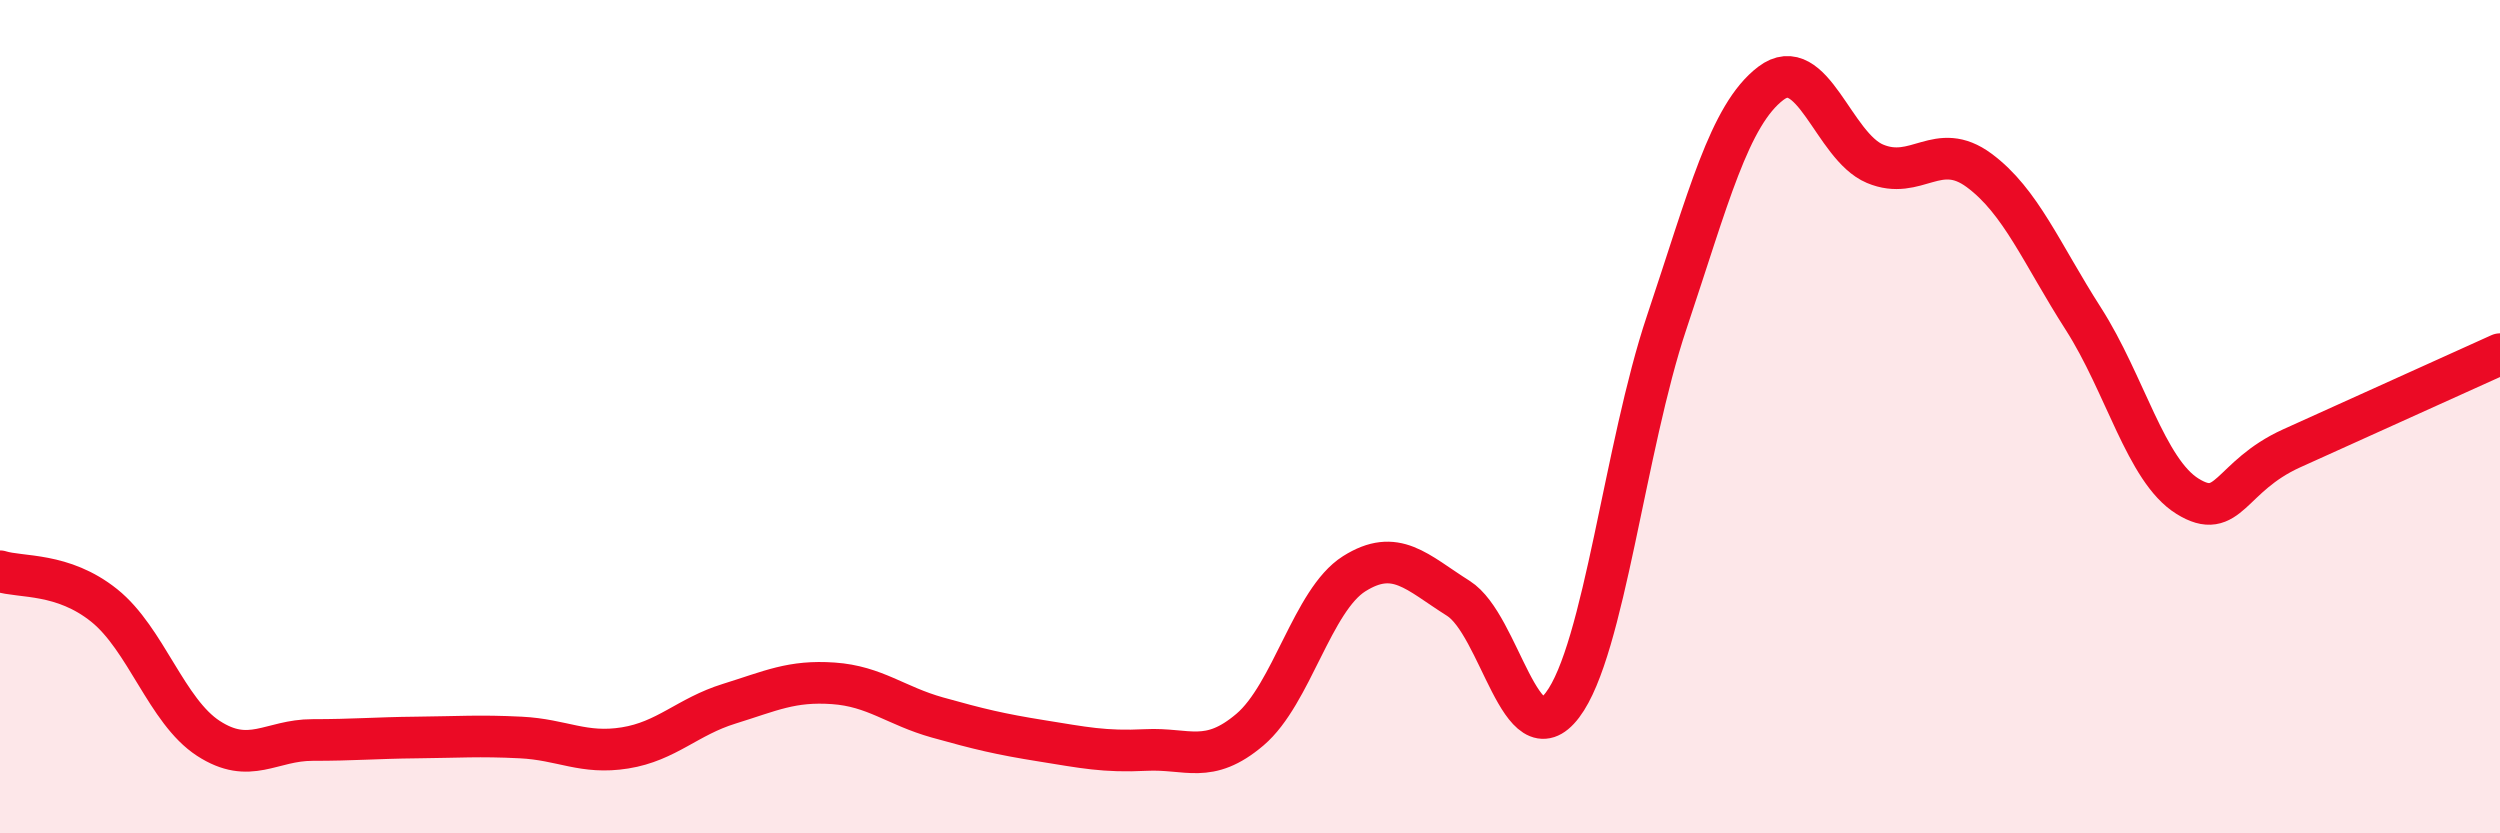
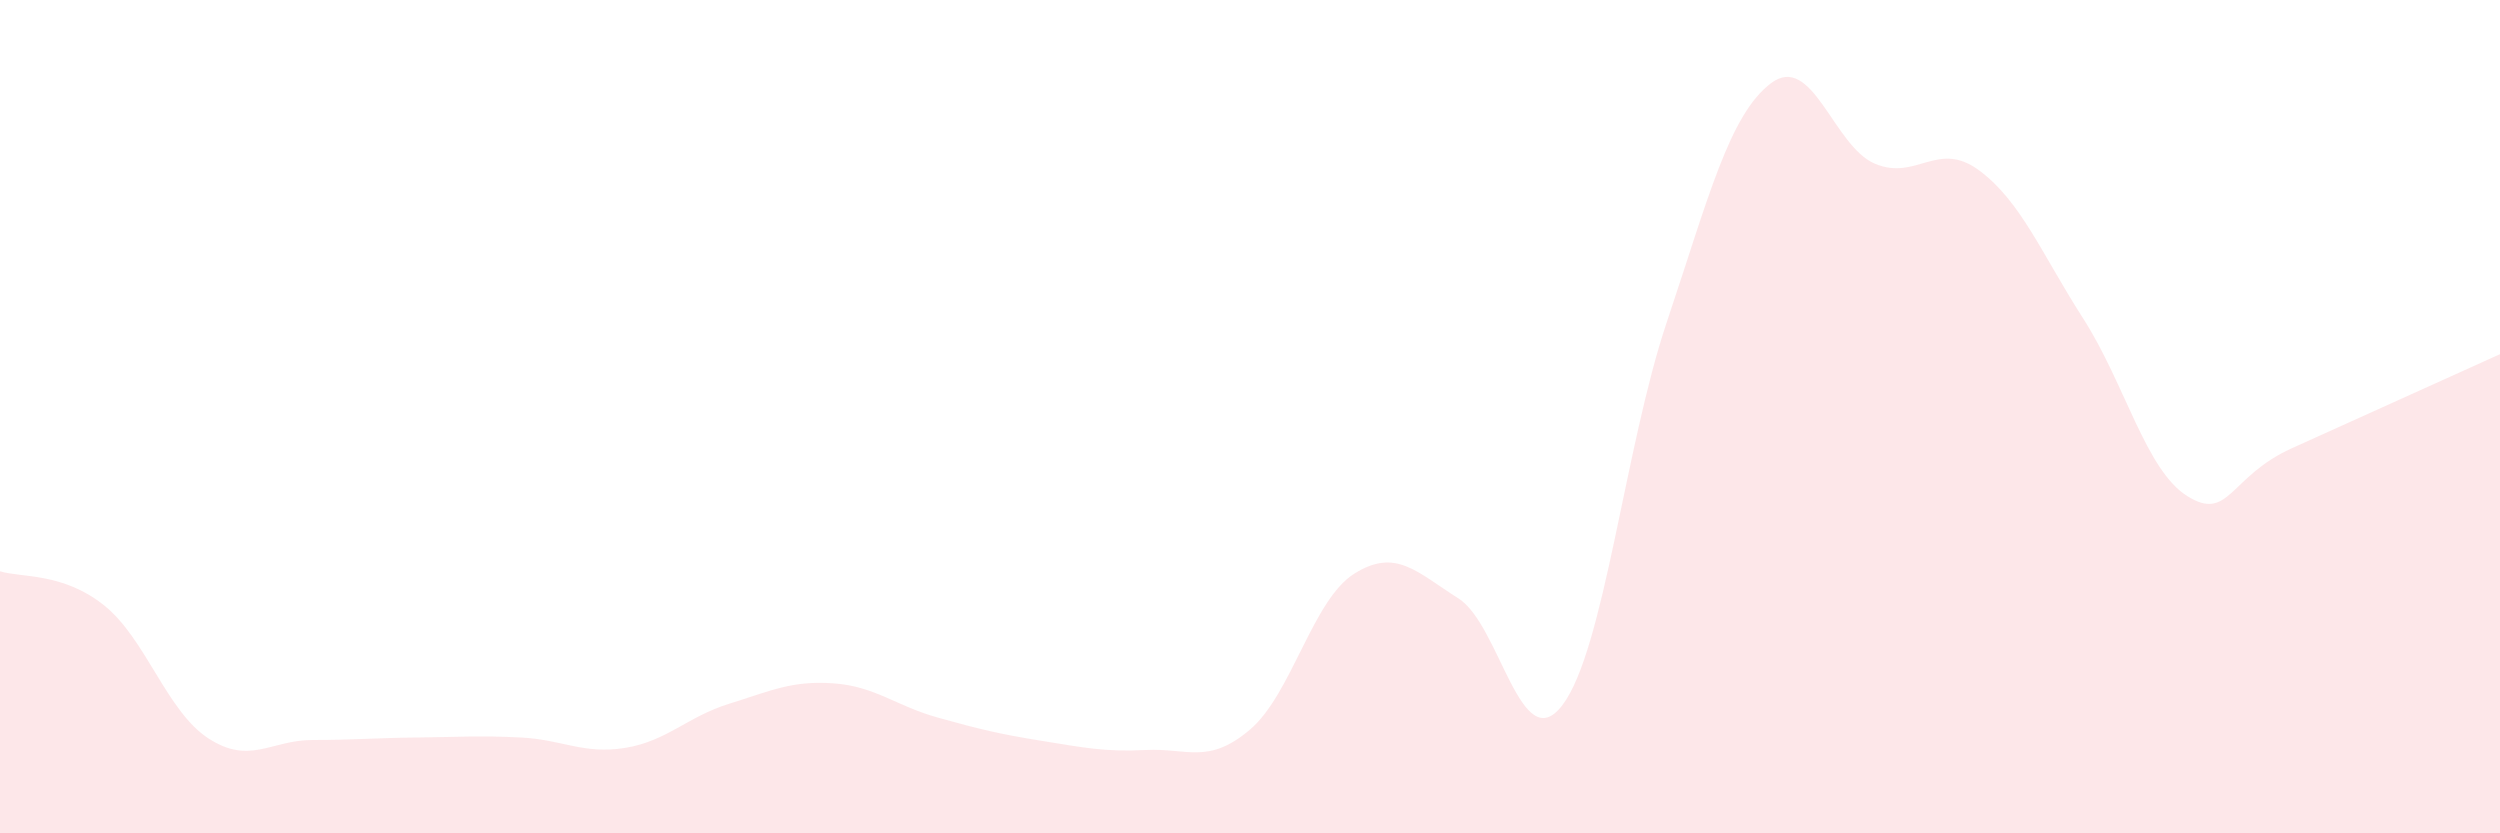
<svg xmlns="http://www.w3.org/2000/svg" width="60" height="20" viewBox="0 0 60 20">
  <path d="M 0,13.71 C 0.5,13.87 1.5,13.73 2.5,14.53 C 3.5,15.33 4,17.07 5,17.72 C 6,18.37 6.5,17.76 7.5,17.76 C 8.5,17.76 9,17.71 10,17.7 C 11,17.69 11.5,17.65 12.5,17.7 C 13.5,17.75 14,18.11 15,17.95 C 16,17.79 16.5,17.2 17.5,16.89 C 18.5,16.58 19,16.33 20,16.4 C 21,16.47 21.5,16.94 22.5,17.22 C 23.5,17.5 24,17.62 25,17.78 C 26,17.94 26.5,18.05 27.5,18 C 28.5,17.95 29,18.36 30,17.51 C 31,16.66 31.5,14.4 32.5,13.77 C 33.5,13.14 34,13.73 35,14.36 C 36,14.99 36.5,18.24 37.5,16.92 C 38.5,15.6 39,10.72 40,7.74 C 41,4.76 41.5,2.76 42.5,2 C 43.5,1.24 44,3.51 45,3.93 C 46,4.35 46.5,3.35 47.5,4.09 C 48.5,4.83 49,6.09 50,7.65 C 51,9.21 51.5,11.29 52.5,11.91 C 53.5,12.53 53.5,11.44 55,10.76 C 56.5,10.08 59,8.95 60,8.5L60 20L0 20Z" fill="#EB0A25" opacity="0.1" stroke-linecap="round" stroke-linejoin="round" />
-   <path d="M 0,13.71 C 0.5,13.87 1.5,13.73 2.5,14.53 C 3.5,15.33 4,17.07 5,17.72 C 6,18.37 6.5,17.76 7.5,17.76 C 8.5,17.76 9,17.71 10,17.7 C 11,17.69 11.5,17.65 12.5,17.7 C 13.5,17.75 14,18.11 15,17.95 C 16,17.79 16.5,17.2 17.5,16.89 C 18.5,16.58 19,16.33 20,16.4 C 21,16.47 21.5,16.94 22.5,17.22 C 23.5,17.5 24,17.62 25,17.78 C 26,17.94 26.5,18.05 27.5,18 C 28.5,17.95 29,18.36 30,17.51 C 31,16.66 31.5,14.4 32.5,13.77 C 33.5,13.14 34,13.73 35,14.36 C 36,14.99 36.5,18.24 37.5,16.92 C 38.5,15.6 39,10.72 40,7.74 C 41,4.76 41.5,2.76 42.5,2 C 43.5,1.24 44,3.51 45,3.93 C 46,4.35 46.5,3.35 47.5,4.09 C 48.5,4.83 49,6.09 50,7.65 C 51,9.21 51.5,11.29 52.5,11.91 C 53.5,12.53 53.5,11.44 55,10.76 C 56.5,10.08 59,8.95 60,8.5" stroke="#EB0A25" stroke-width="1" fill="none" stroke-linecap="round" stroke-linejoin="round" />
</svg>